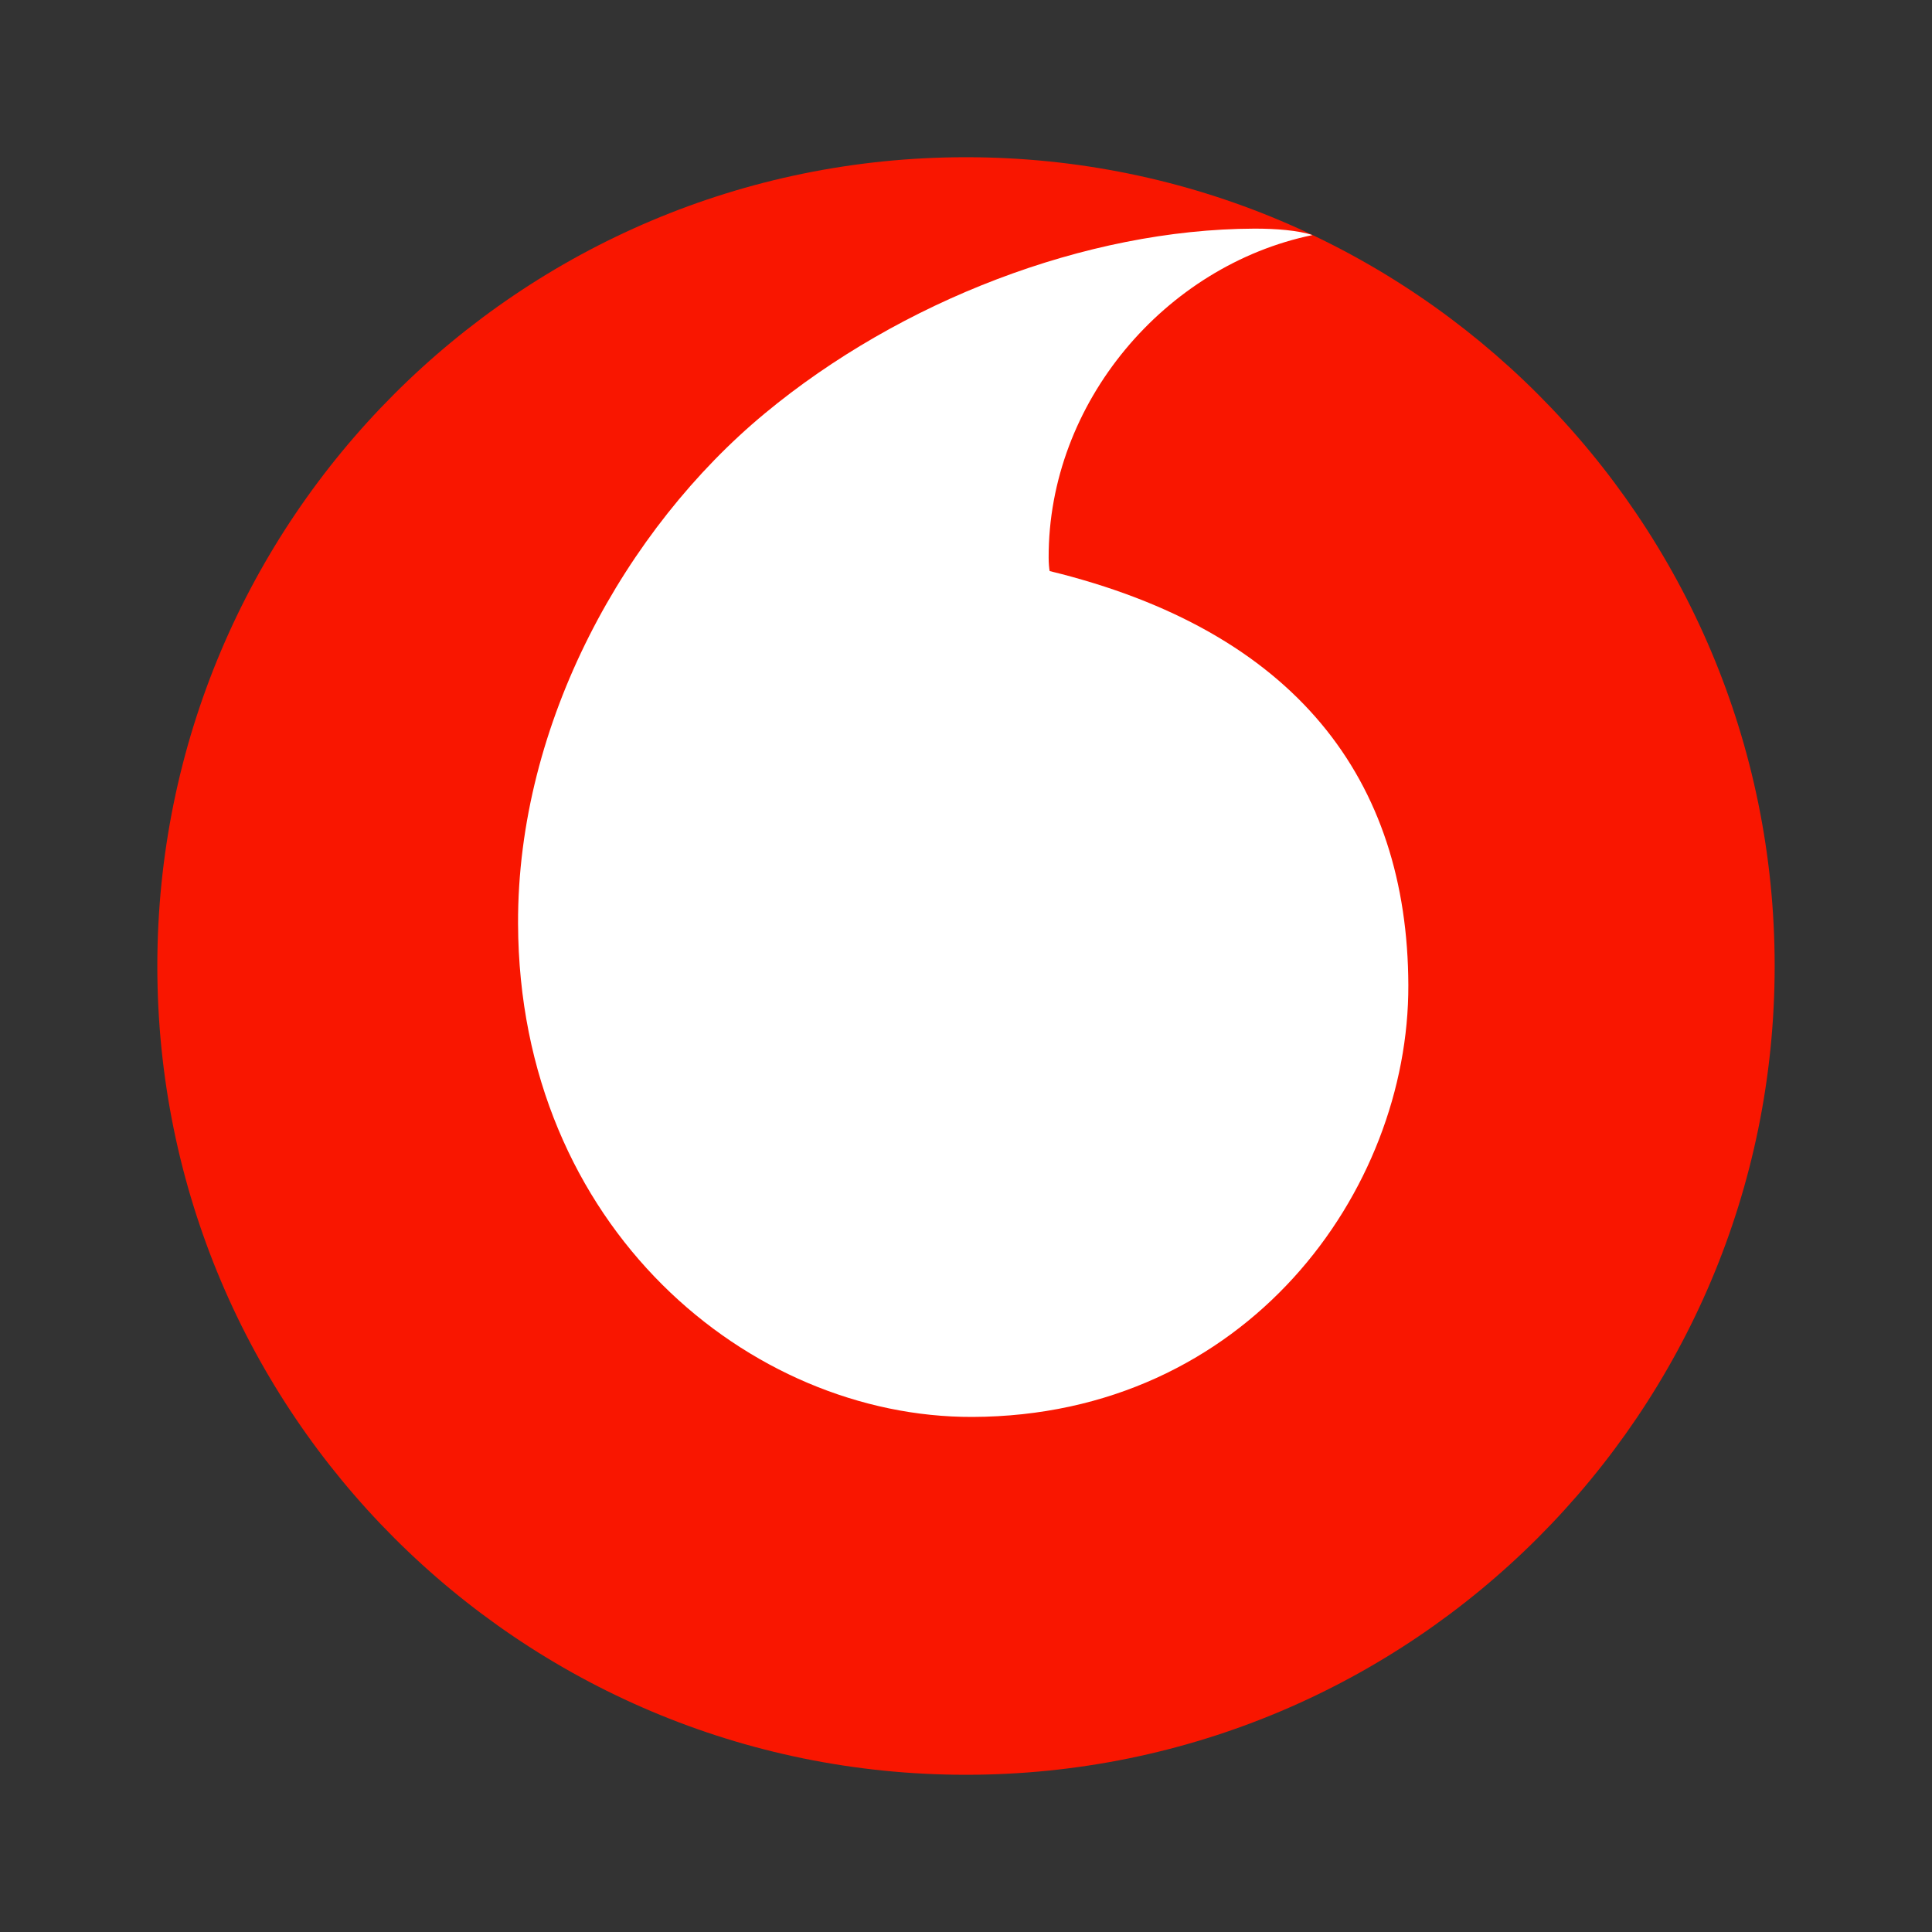
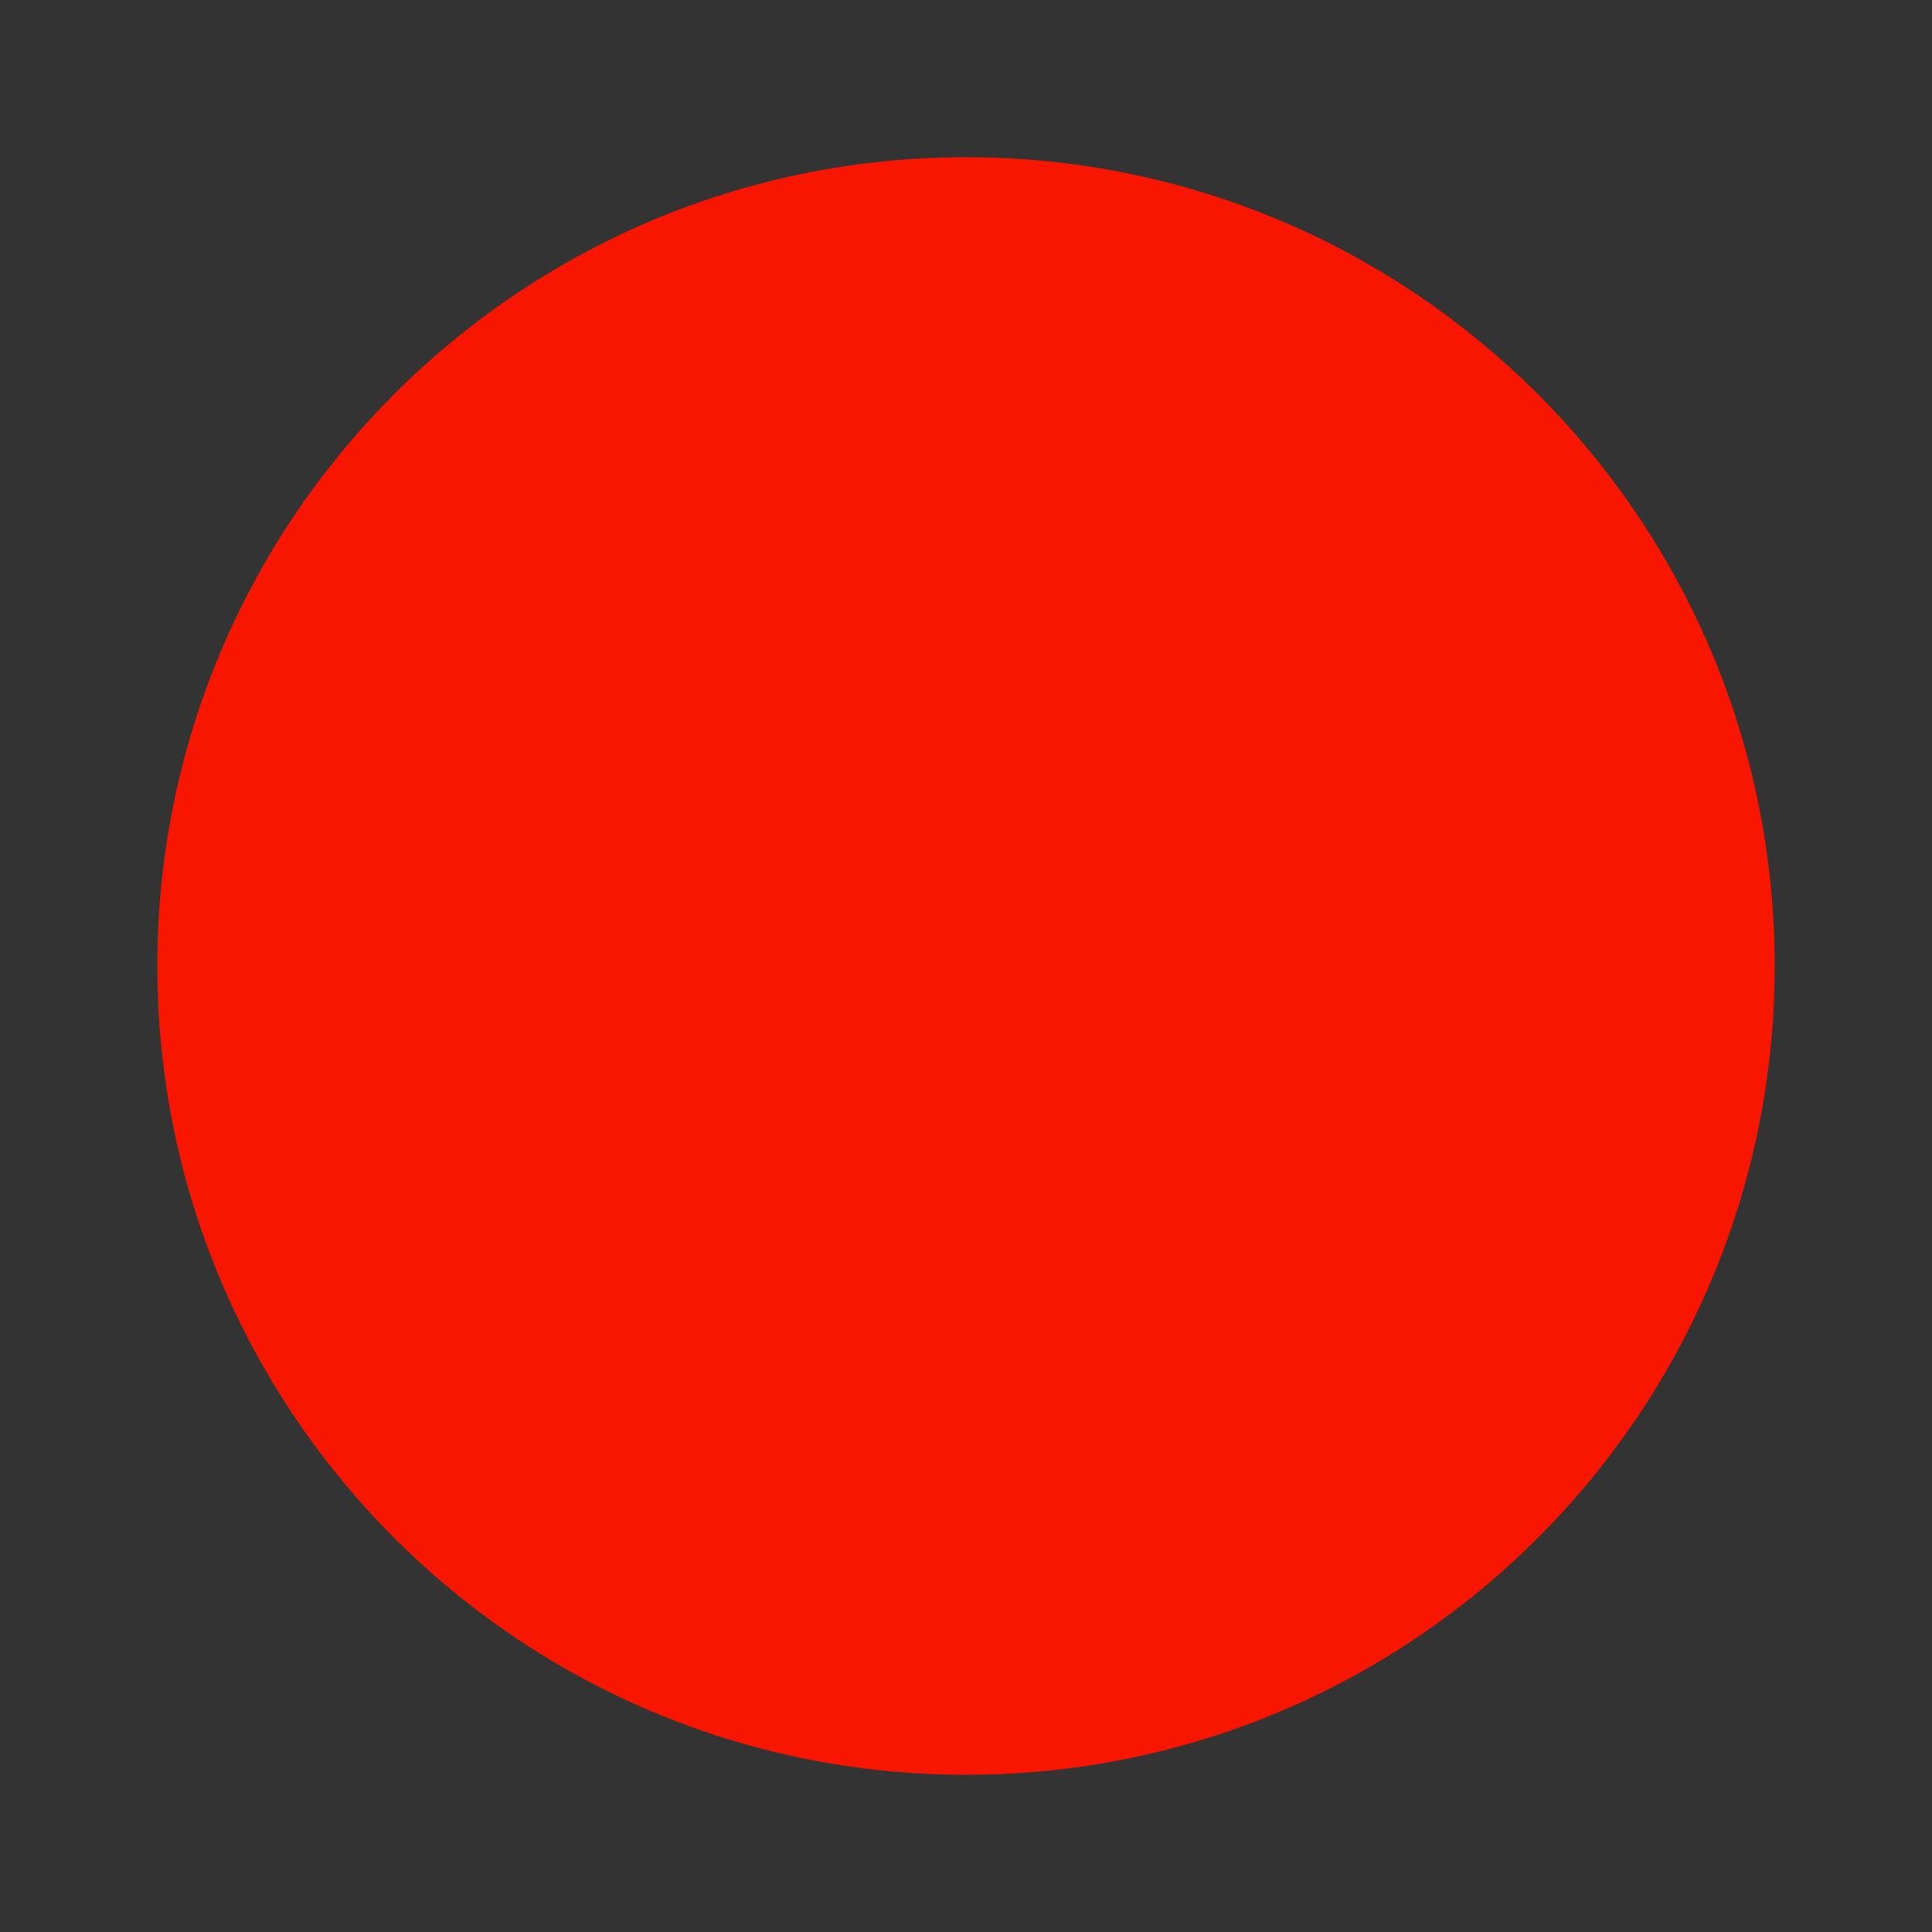
<svg xmlns="http://www.w3.org/2000/svg" version="1.1" baseProfile="basic" id="Layer_1" x="0px" y="0px" viewBox="0 0 1000 1000" xml:space="preserve">
  <rect x="0" y="0" width="1000" height="1000" fill="#333333" stroke="none" />
  <g>
    <path fill="#F91600" d="M918.566,500.001c0,231.216-187.412,418.623-418.573,418.623c-231.175,0-418.561-187.407-418.561-418.623   c0-231.213,187.386-418.625,418.561-418.625C731.154,81.376,918.566,268.788,918.566,500.001" />
-     <path fill="#FFFFFF" d="M503.314,733.4c-114.987,0.372-234.642-97.769-235.171-255.382   C267.8,373.786,324.024,273.48,395.905,213.953c70.1-58.076,166.144-95.307,253.25-95.61c11.23-0.041,22.947,0.911,30.129,3.333   c-76.17,15.778-136.768,86.681-136.504,167.07c0,2.671,0.252,5.513,0.516,6.835C670.74,326.623,728.604,403.53,728.951,509.933   C729.293,616.333,645.281,732.925,503.314,733.4" />
  </g>
</svg>